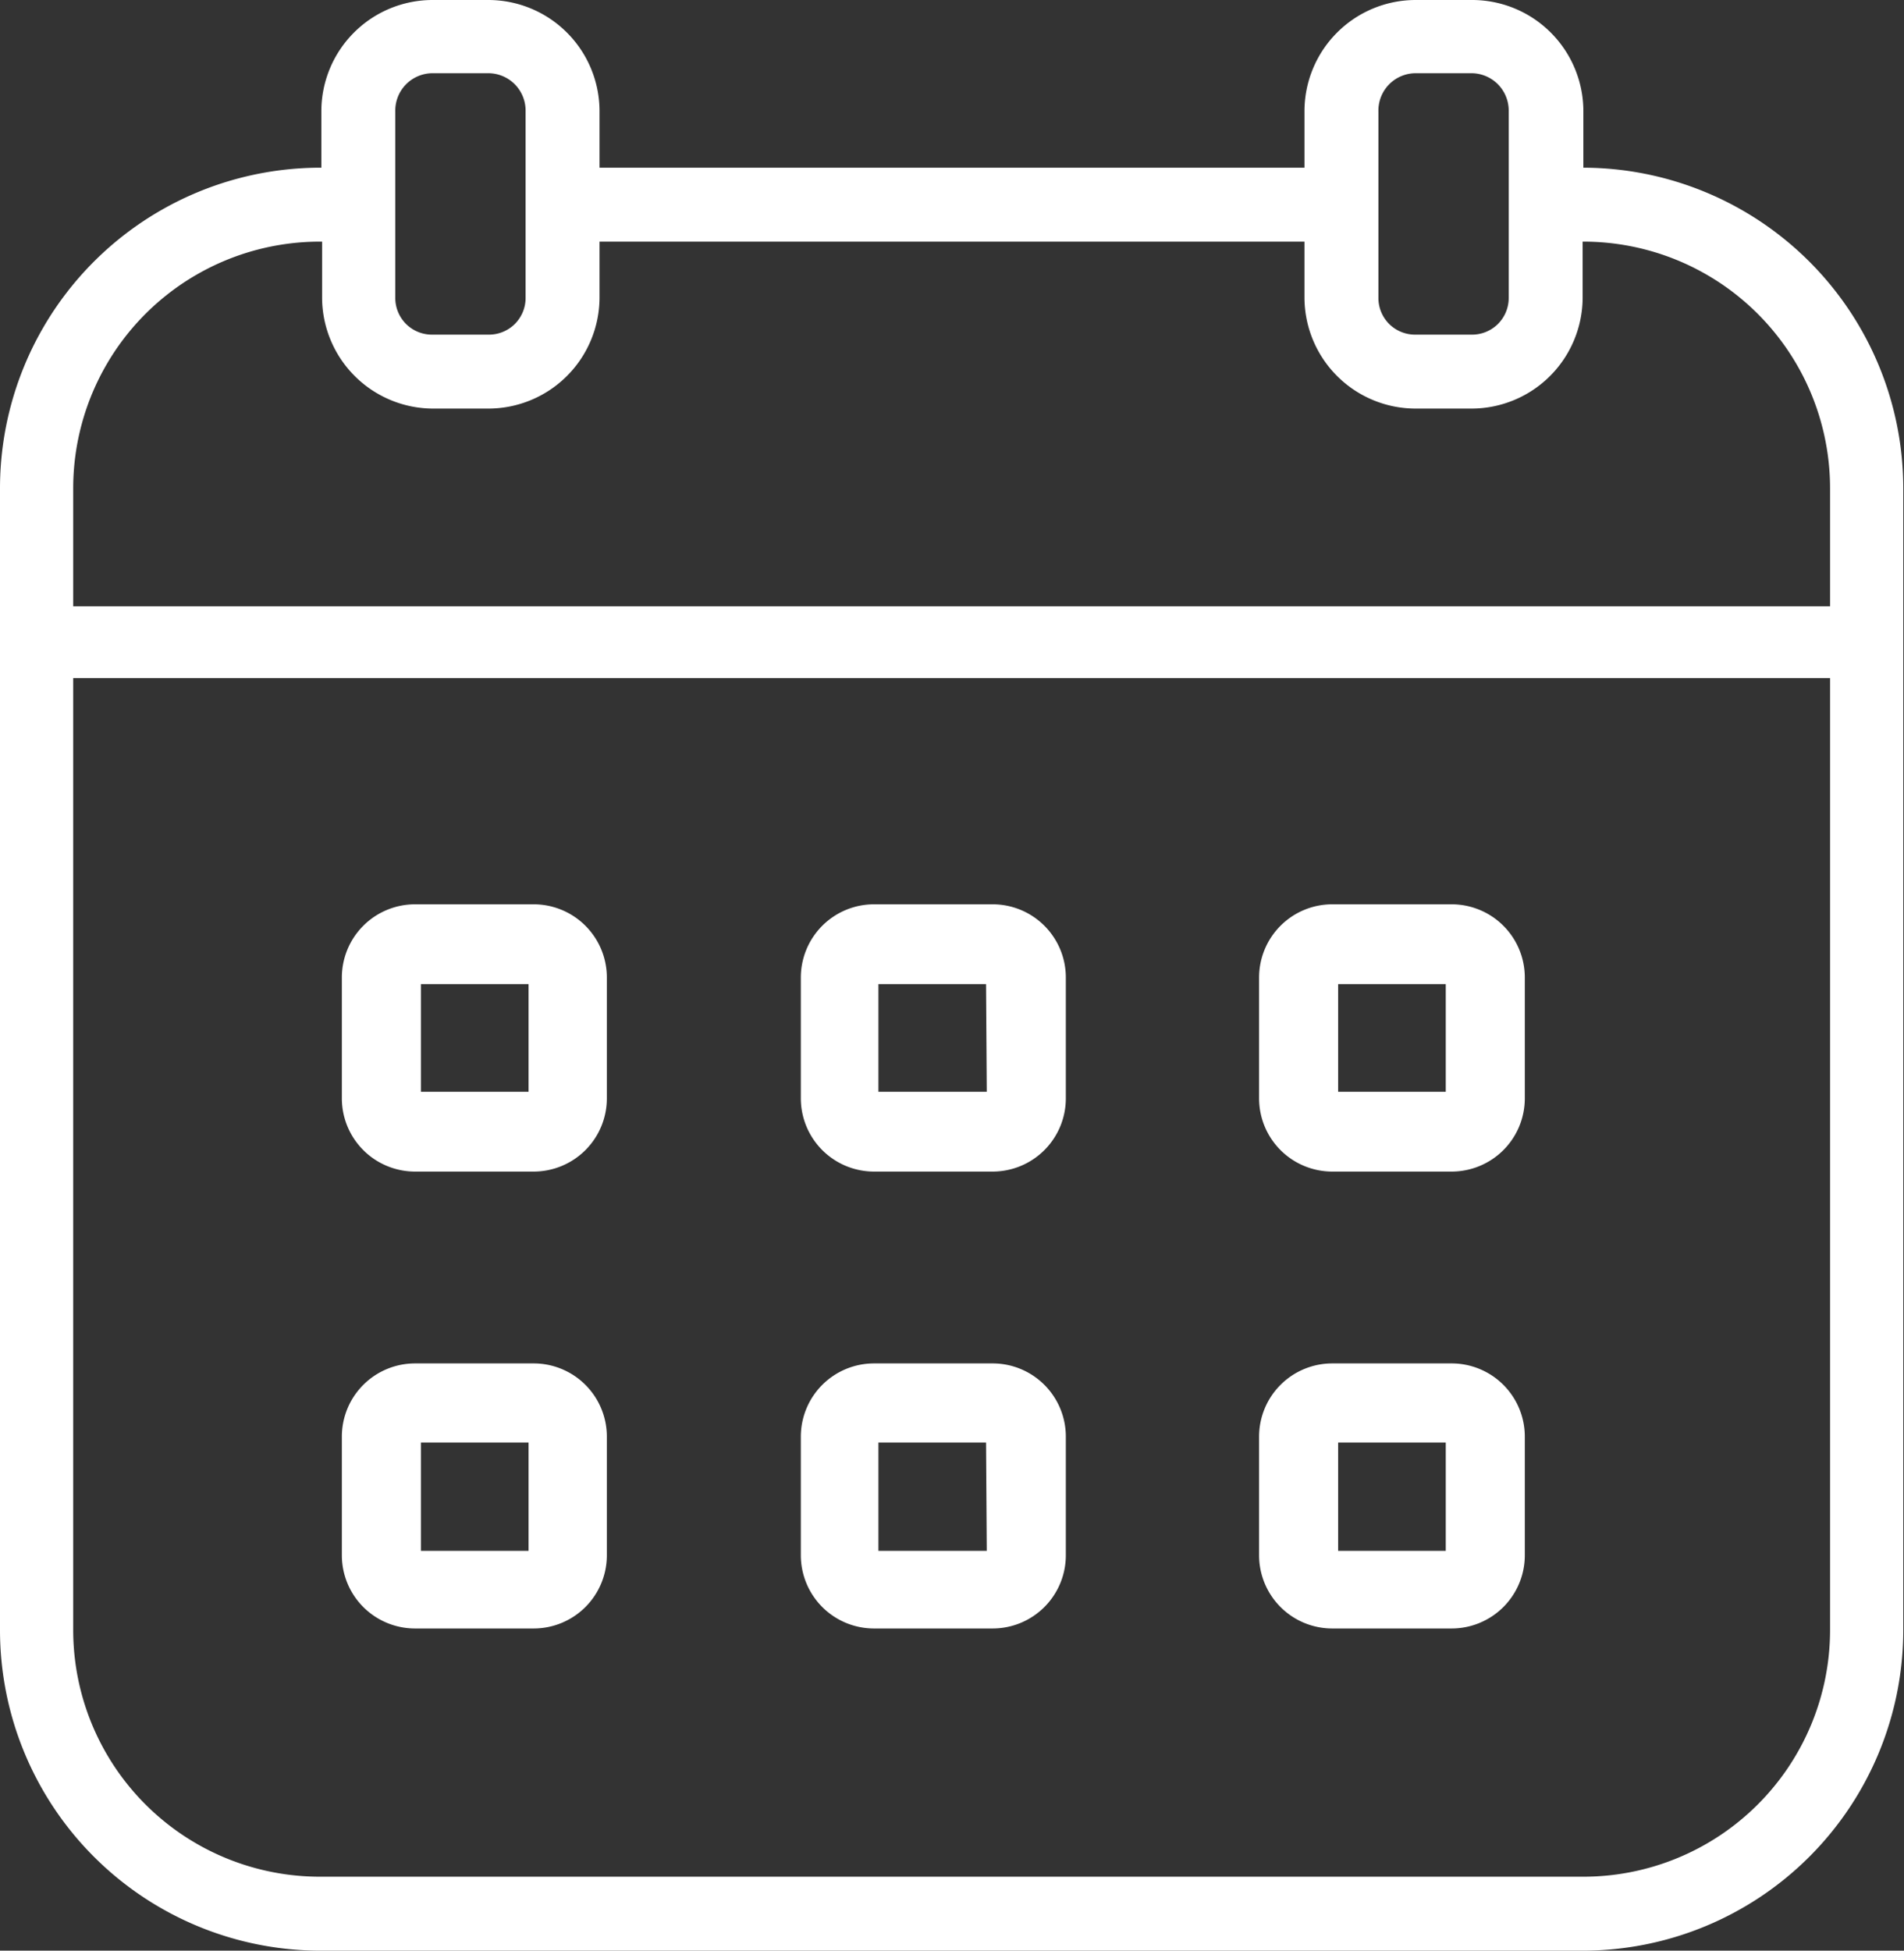
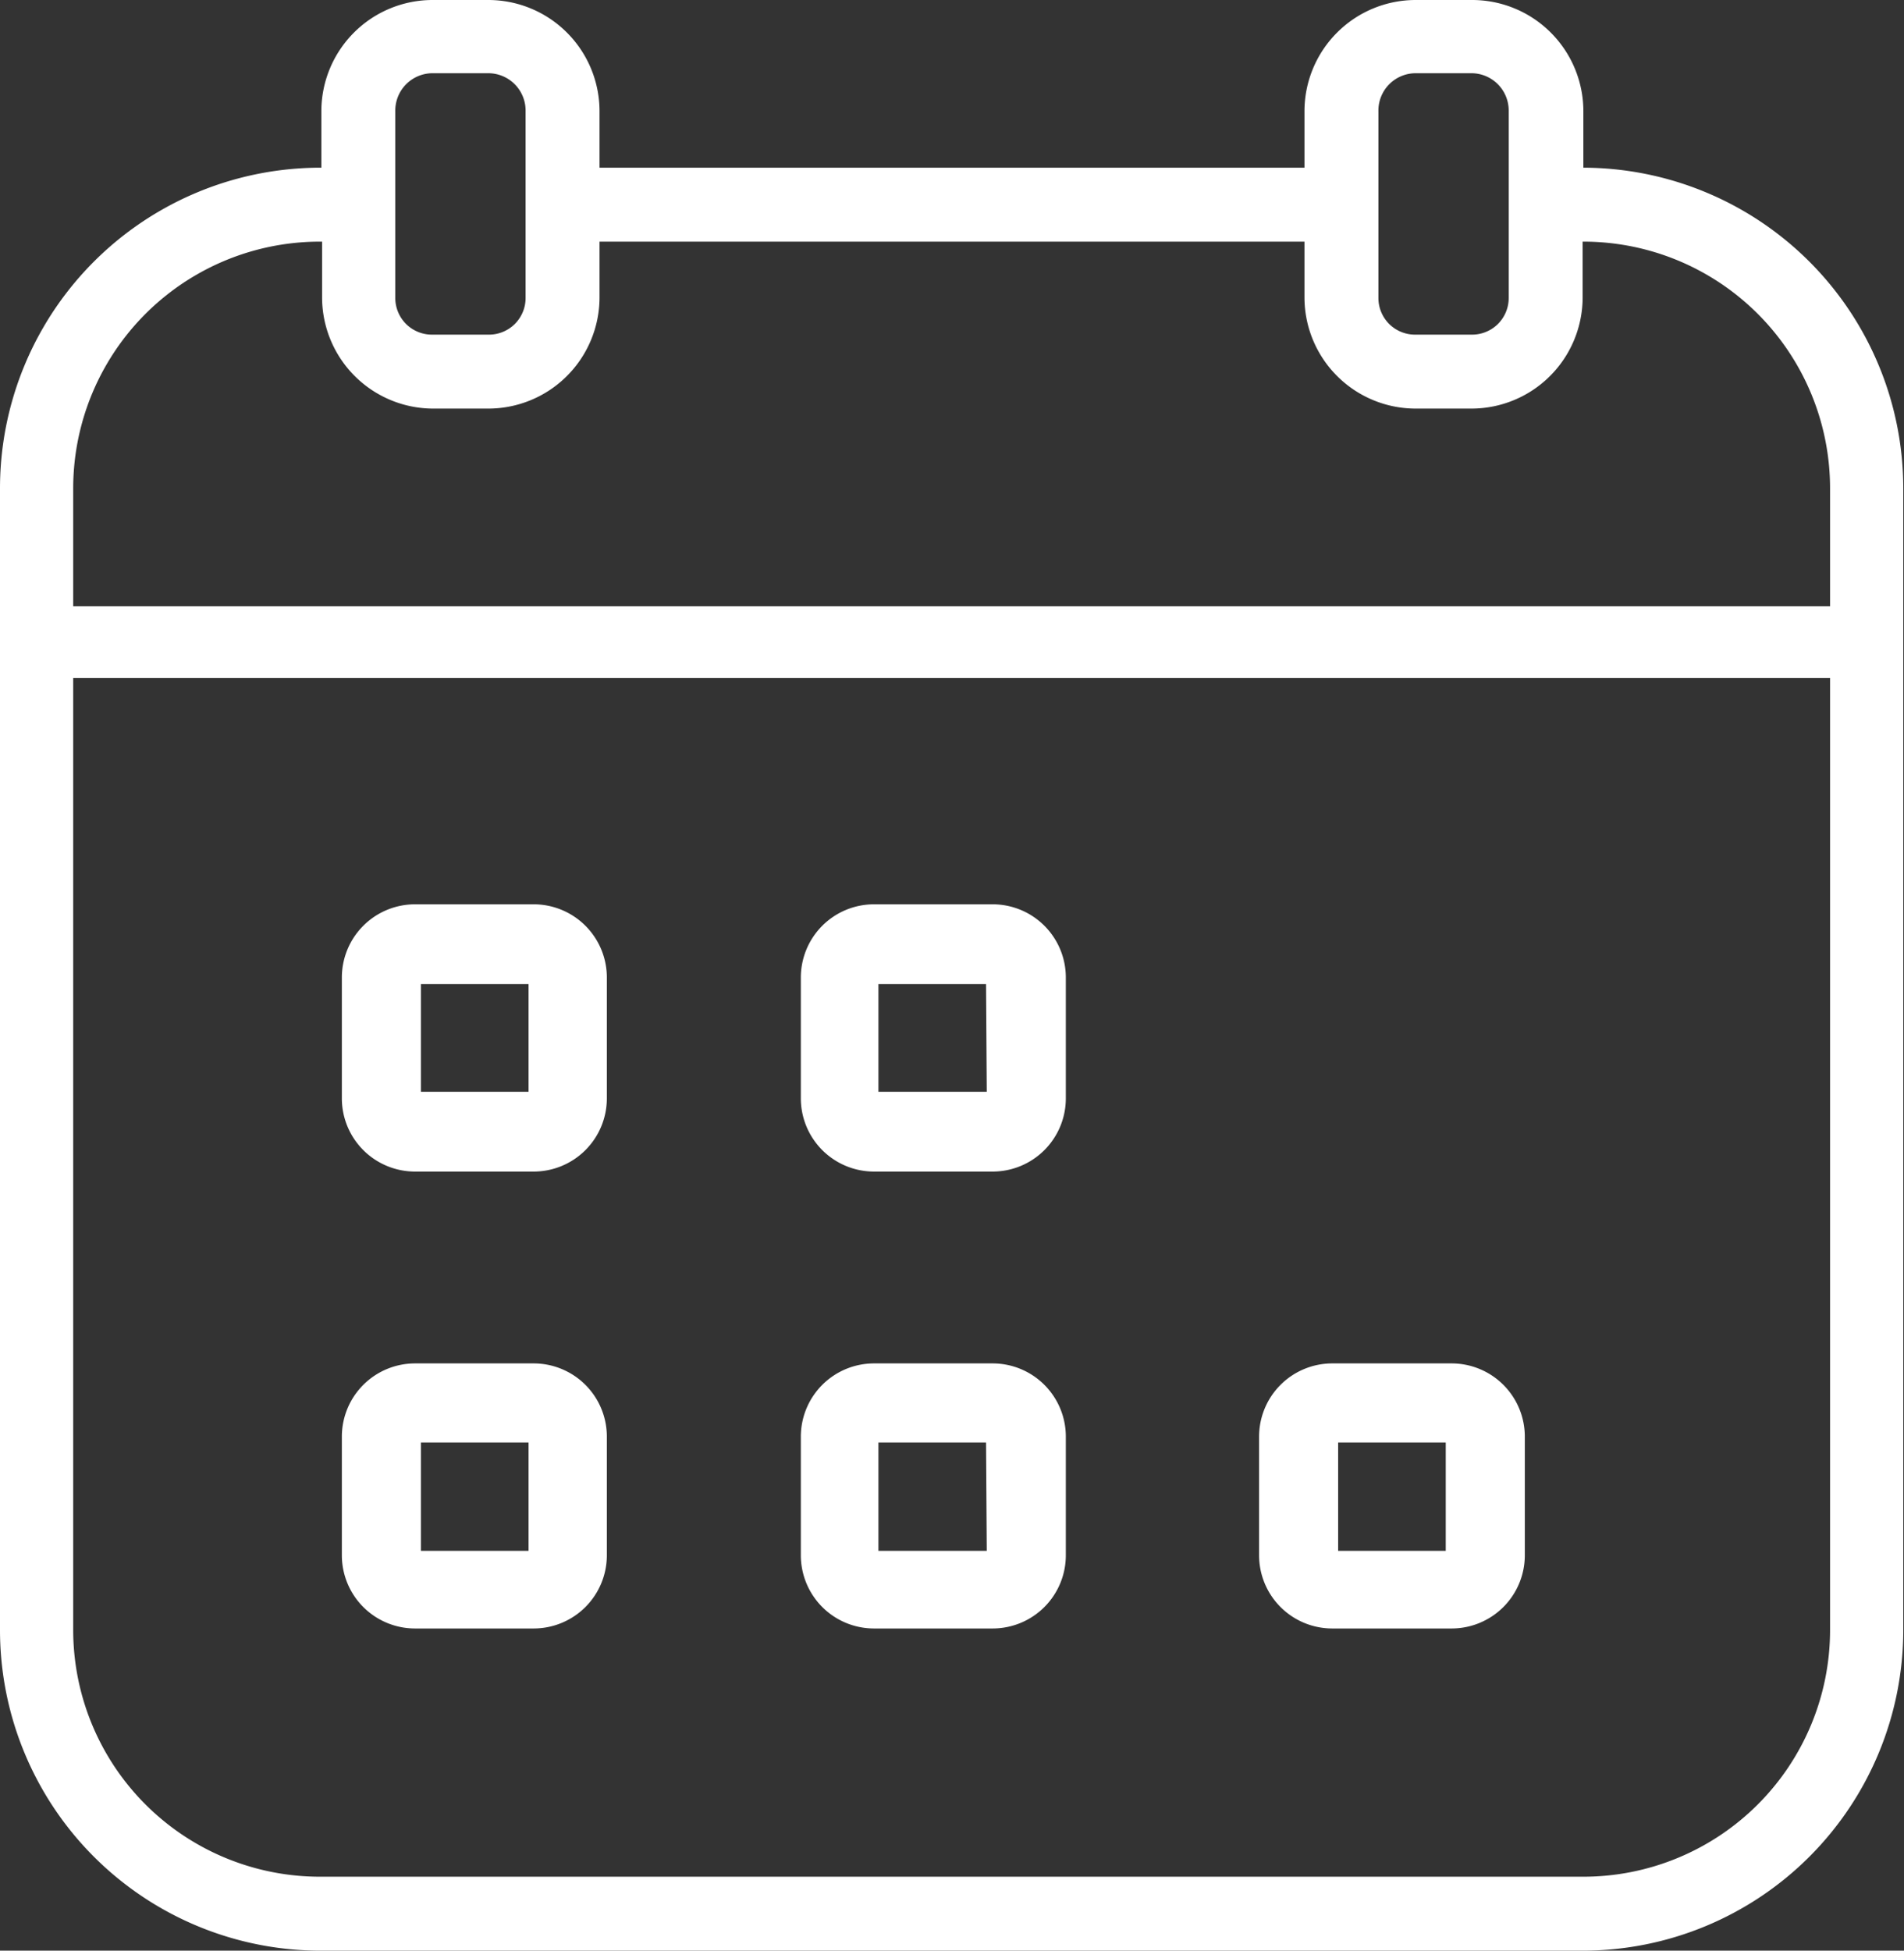
<svg xmlns="http://www.w3.org/2000/svg" viewBox="0 0 26.01 26.64">
  <rect x="0" y="0" width="26.01" height="26.64" fill="#333333" stroke="none" />
  <defs>
    <style>.cls-1{fill:#fff;}</style>
  </defs>
  <g id="레이어_2" data-name="레이어 2">
    <g id="레이어_1-2" data-name="레이어 1">
      <g id="_1" data-name="1">
-         <path class="cls-1" d="M19.83,12.35H18.2a1,1,0,0,0-1,1V15a1,1,0,0,0,1,1h1.63a1,1,0,0,0,1-1V13.36A1,1,0,0,0,19.83,12.35Zm-.08,2.56H18.28V13.44h1.47Z" />
-         <path class="cls-1" d="M19.83,18.62H18.2a1,1,0,0,0-1,1v1.62a1,1,0,0,0,1,1h1.63a1,1,0,0,0,1-1V19.63A1,1,0,0,0,19.83,18.62Zm-.08,2.56H18.28V19.7h1.47Z" />
+         <path class="cls-1" d="M19.83,18.62H18.2a1,1,0,0,0-1,1v1.62a1,1,0,0,0,1,1h1.63a1,1,0,0,0,1-1V19.63A1,1,0,0,0,19.83,18.62m-.08,2.56H18.28V19.7h1.47Z" />
        <path class="cls-1" d="M13.56,18.62H11.94a1,1,0,0,0-1,1v1.62a1,1,0,0,0,1,1h1.62a1,1,0,0,0,1-1V19.63A1,1,0,0,0,13.56,18.62Zm-.08,2.56H12V19.7h1.47Z" />
        <path class="cls-1" d="M13.56,12.35H11.94a1,1,0,0,0-1,1V15a1,1,0,0,0,1,1h1.62a1,1,0,0,0,1-1V13.36A1,1,0,0,0,13.56,12.35Zm-.08,2.56H12V13.44h1.47Z" />
        <path class="cls-1" d="M7.29,18.62H5.67a1,1,0,0,0-1,1v1.62a1,1,0,0,0,1,1H7.29a1,1,0,0,0,1-1V19.63A1,1,0,0,0,7.29,18.62Zm-.07,2.56H5.75V19.7H7.22Z" />
        <path class="cls-1" d="M7.29,12.35H5.67a1,1,0,0,0-1,1V15a1,1,0,0,0,1,1H7.29a1,1,0,0,0,1-1V13.36A1,1,0,0,0,7.29,12.35Zm-.07,2.56H5.75V13.44H7.22Z" />
        <path class="cls-1" d="M21.63,2.29h0V1.52A1.52,1.52,0,0,0,20.1,0h-.76a1.52,1.52,0,0,0-1.52,1.52v.77H8.19V1.52A1.52,1.52,0,0,0,6.67,0H5.91A1.52,1.52,0,0,0,4.39,1.52v.77h0A4.38,4.38,0,0,0,0,6.66v15.6a4.38,4.38,0,0,0,4.38,4.38H21.63A4.38,4.38,0,0,0,26,22.26V6.66A4.38,4.38,0,0,0,21.63,2.29Zm-2.8-.77A.51.51,0,0,1,19.34,1h.76a.51.51,0,0,1,.51.51V4.07a.5.5,0,0,1-.51.5h-.76a.5.5,0,0,1-.51-.5ZM5.4,1.52A.51.51,0,0,1,5.91,1h.76a.51.51,0,0,1,.51.51V4.07a.5.5,0,0,1-.51.5H5.91a.5.5,0,0,1-.51-.5Zm-1,1.78h0v.77A1.52,1.52,0,0,0,5.91,5.58h.76A1.52,1.52,0,0,0,8.19,4.07V3.3h9.63v.77a1.52,1.52,0,0,0,1.52,1.51h.76a1.52,1.52,0,0,0,1.52-1.51V3.3h0A3.37,3.37,0,0,1,25,6.66V8.28H1V6.66A3.37,3.37,0,0,1,4.38,3.3ZM21.63,25.63H4.38A3.37,3.37,0,0,1,1,22.26v-13H25v13A3.37,3.37,0,0,1,21.63,25.63Z" />
      </g>
    </g>
  </g>
</svg>